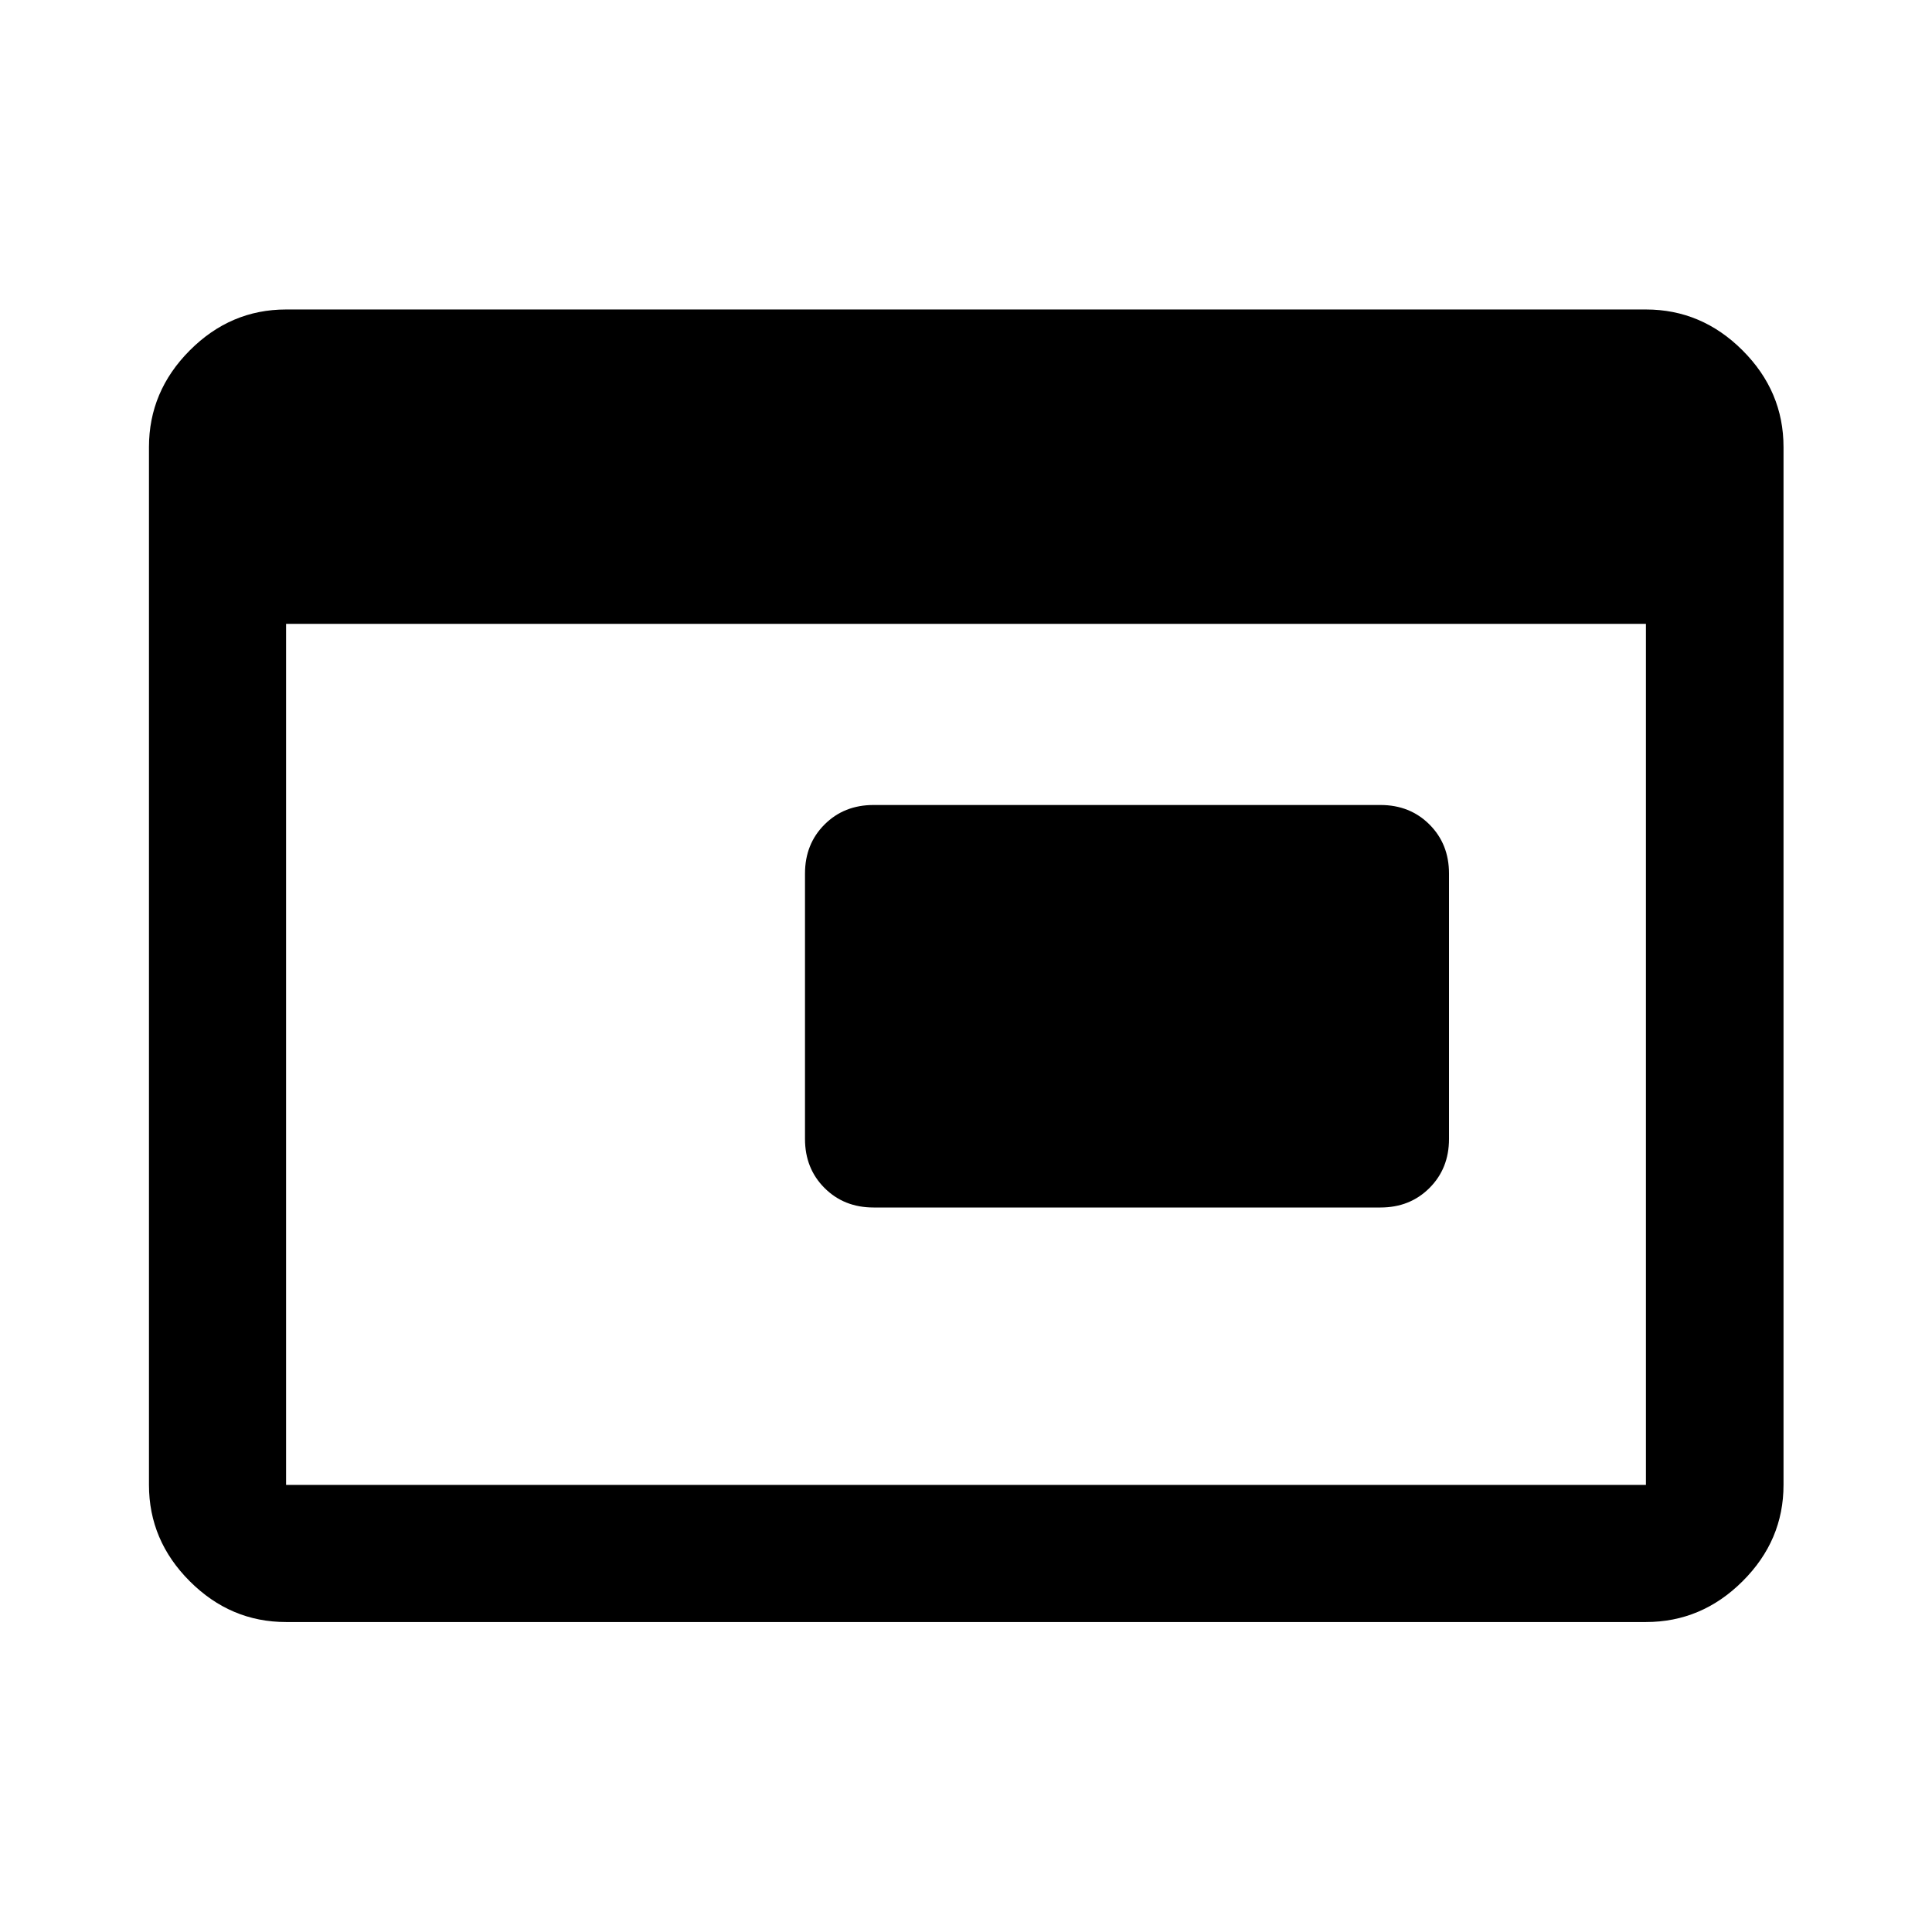
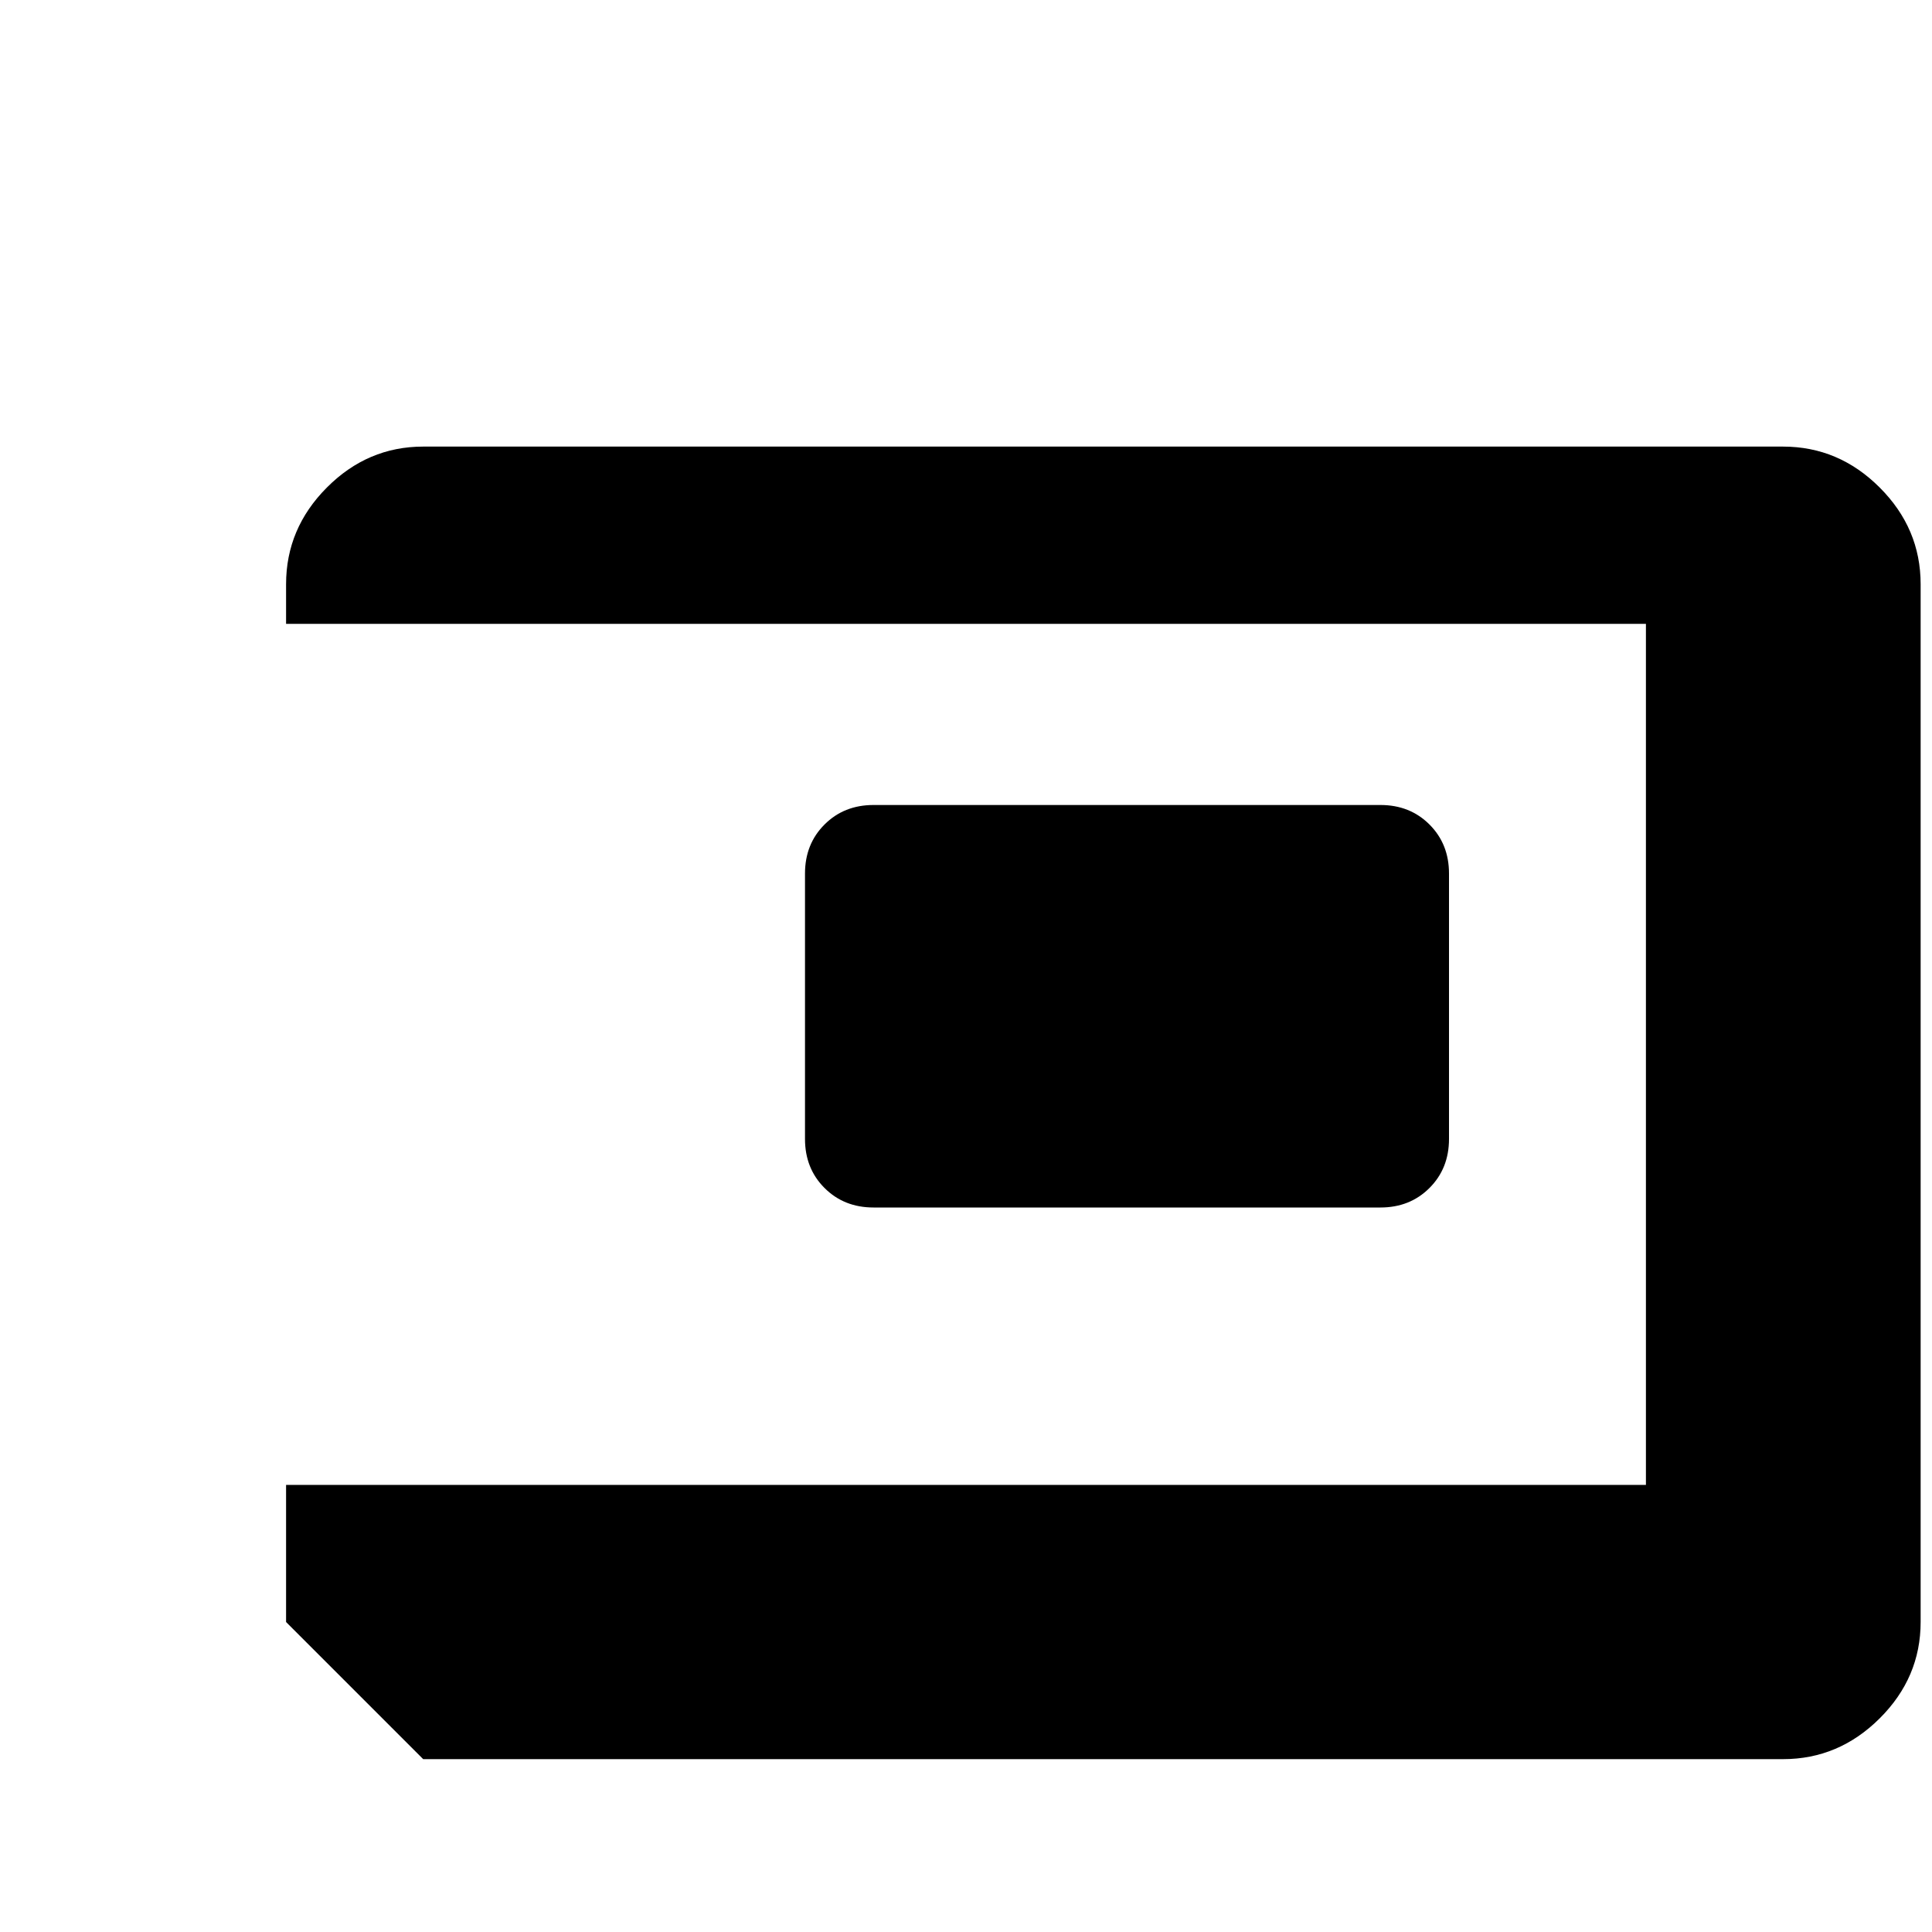
<svg xmlns="http://www.w3.org/2000/svg" width="48" height="48" viewBox="0 -960 960 960">
-   <path d="M434.07-360q-14.68 0-24.37-9.7-9.7-9.69-9.7-24.37v-131.86q0-14.68 9.7-24.37 9.69-9.7 24.37-9.7h251.86q14.68 0 24.37 9.7 9.7 9.69 9.7 24.37v131.86q0 14.68-9.7 24.37-9.69 9.7-24.37 9.7H434.07ZM142.15-154.02q-27.6 0-47.86-20.27-20.27-20.26-20.27-47.86v-515.7q0-27.7 20.27-48.03 20.26-20.34 47.86-20.34h675.7q27.7 0 48.03 20.34 20.34 20.33 20.34 48.03v515.7q0 27.6-20.34 47.86-20.33 20.27-48.03 20.27h-675.7Zm0-68.13h675.7v-427.87h-675.7v427.87Z" />
+   <path d="M434.07-360q-14.68 0-24.37-9.7-9.7-9.69-9.7-24.37v-131.86q0-14.68 9.7-24.37 9.69-9.7 24.37-9.7h251.86q14.68 0 24.37 9.7 9.7 9.69 9.7 24.37v131.86q0 14.68-9.7 24.37-9.69 9.7-24.37 9.7H434.07ZM142.15-154.02v-515.7q0-27.7 20.27-48.03 20.26-20.34 47.86-20.34h675.7q27.7 0 48.03 20.34 20.34 20.33 20.34 48.03v515.7q0 27.6-20.34 47.86-20.33 20.27-48.03 20.27h-675.7Zm0-68.13h675.7v-427.87h-675.7v427.87Z" />
</svg>